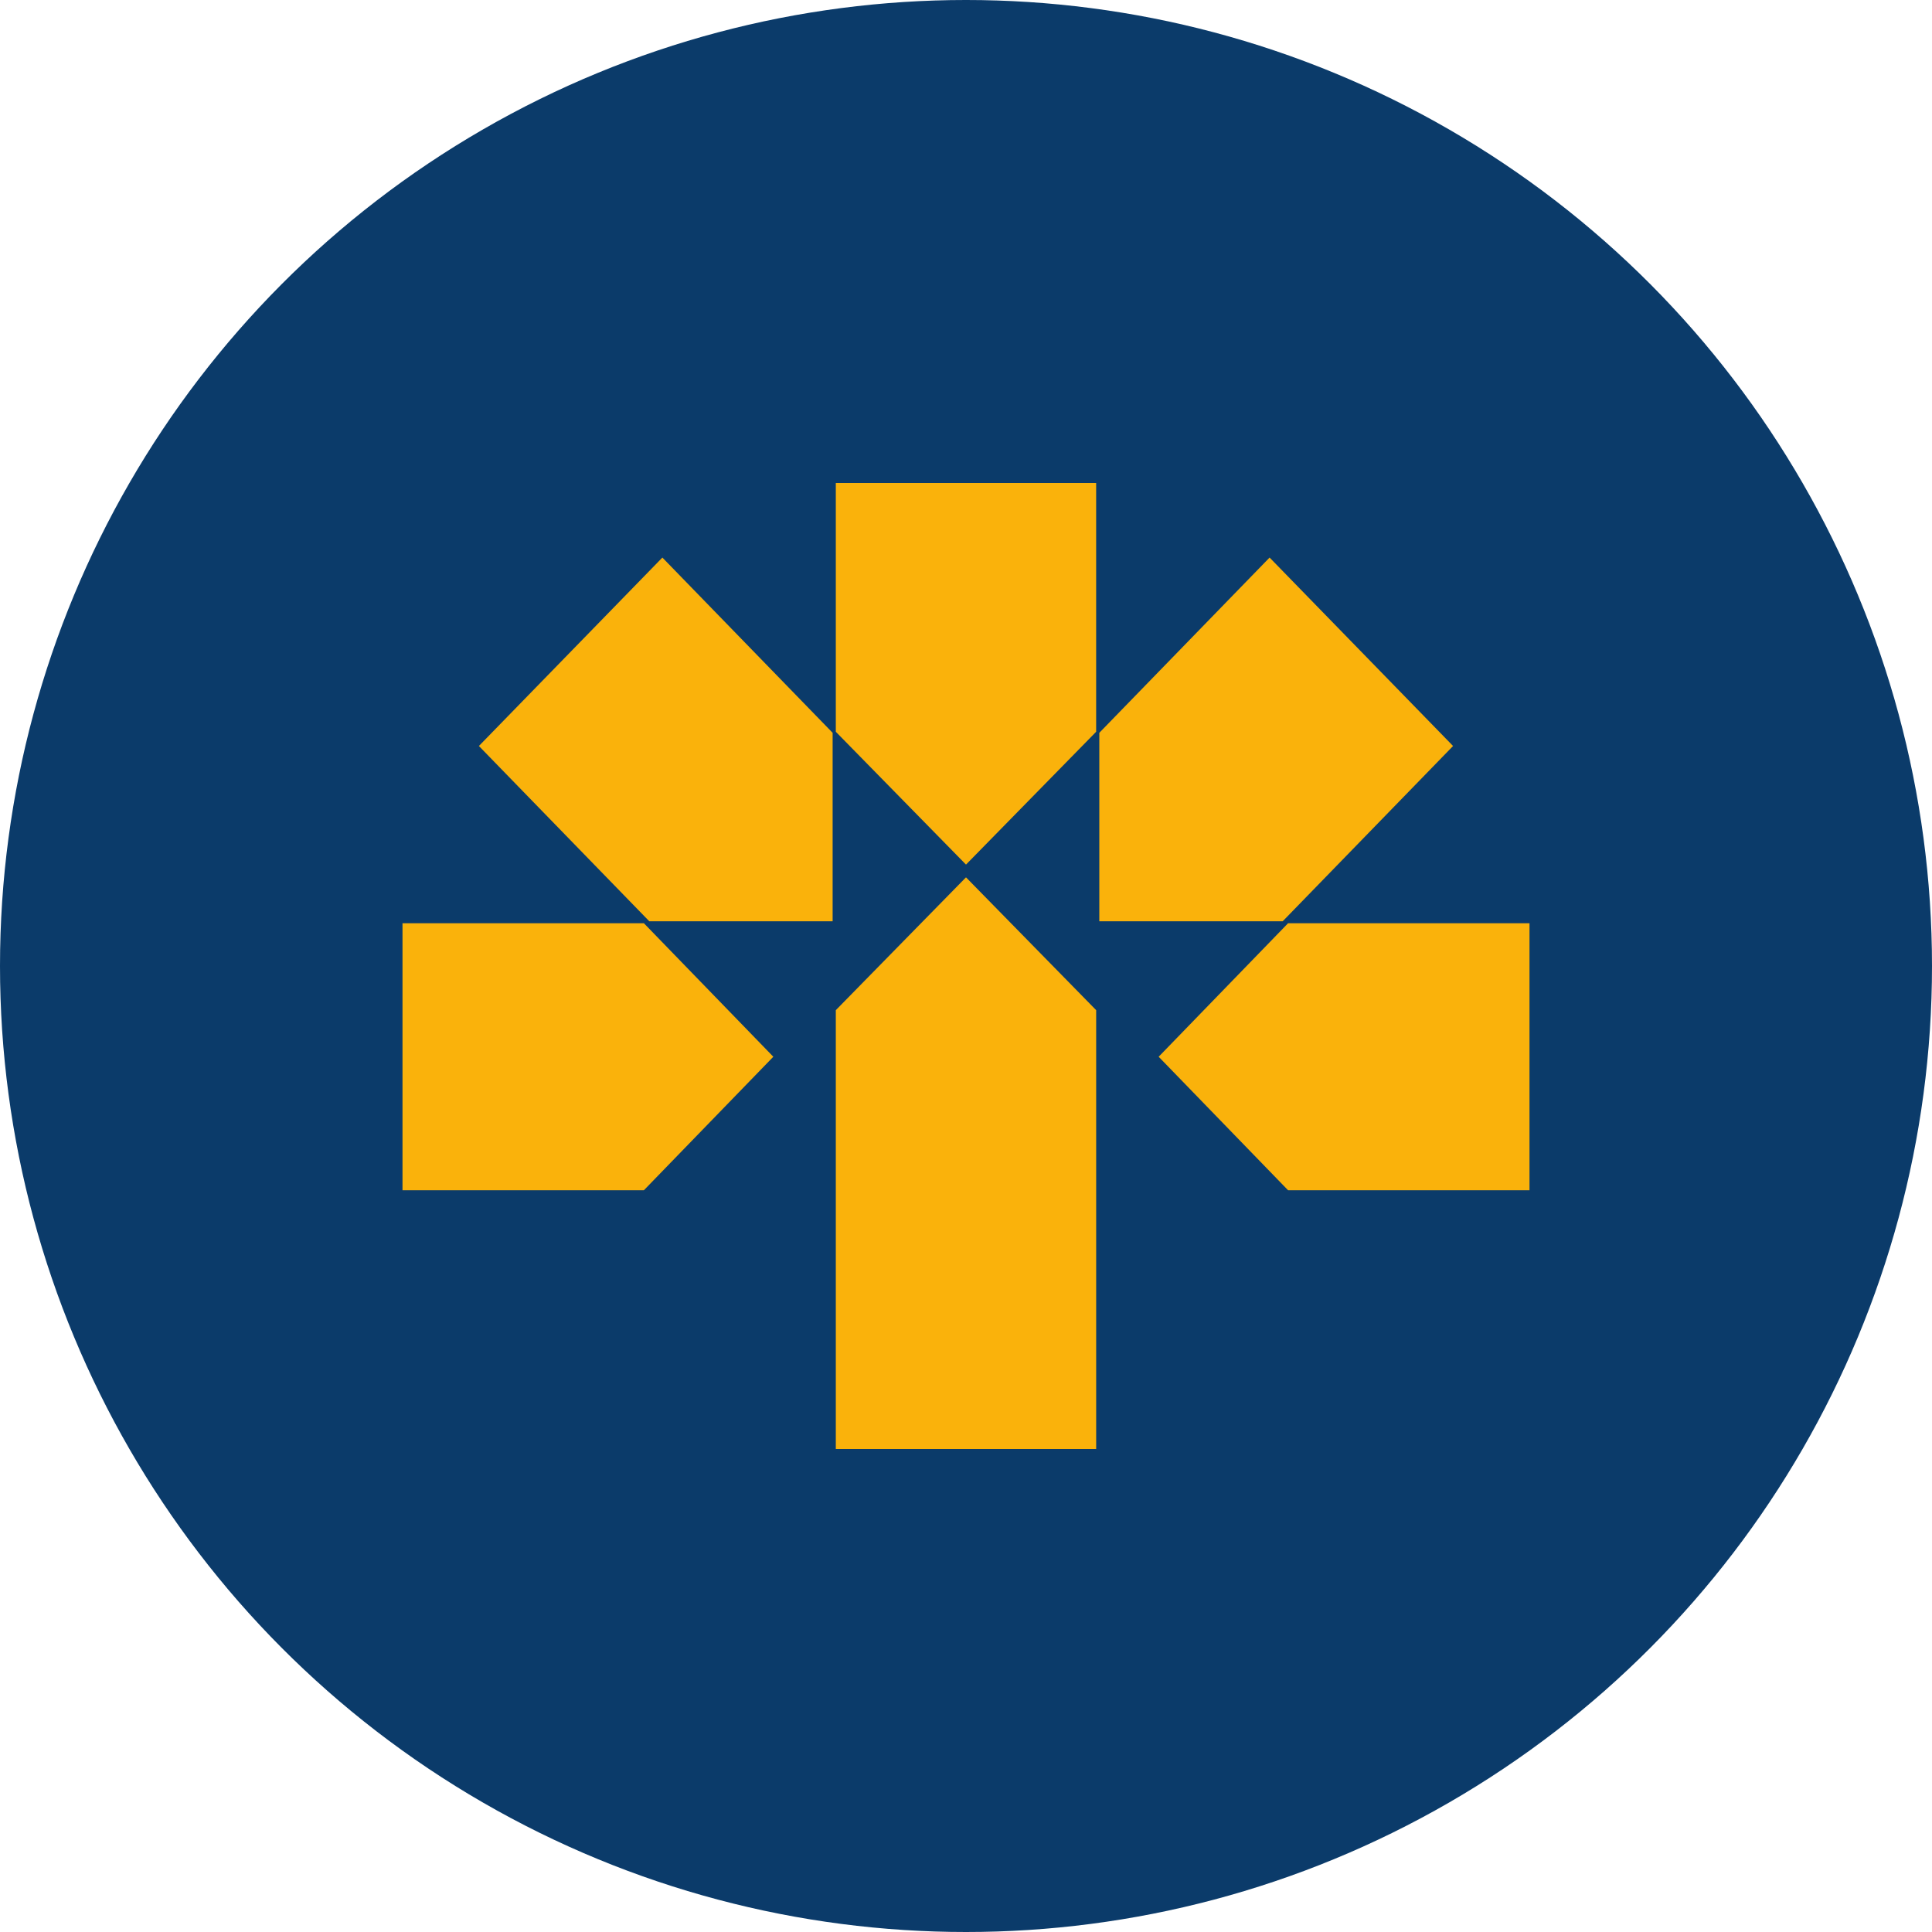
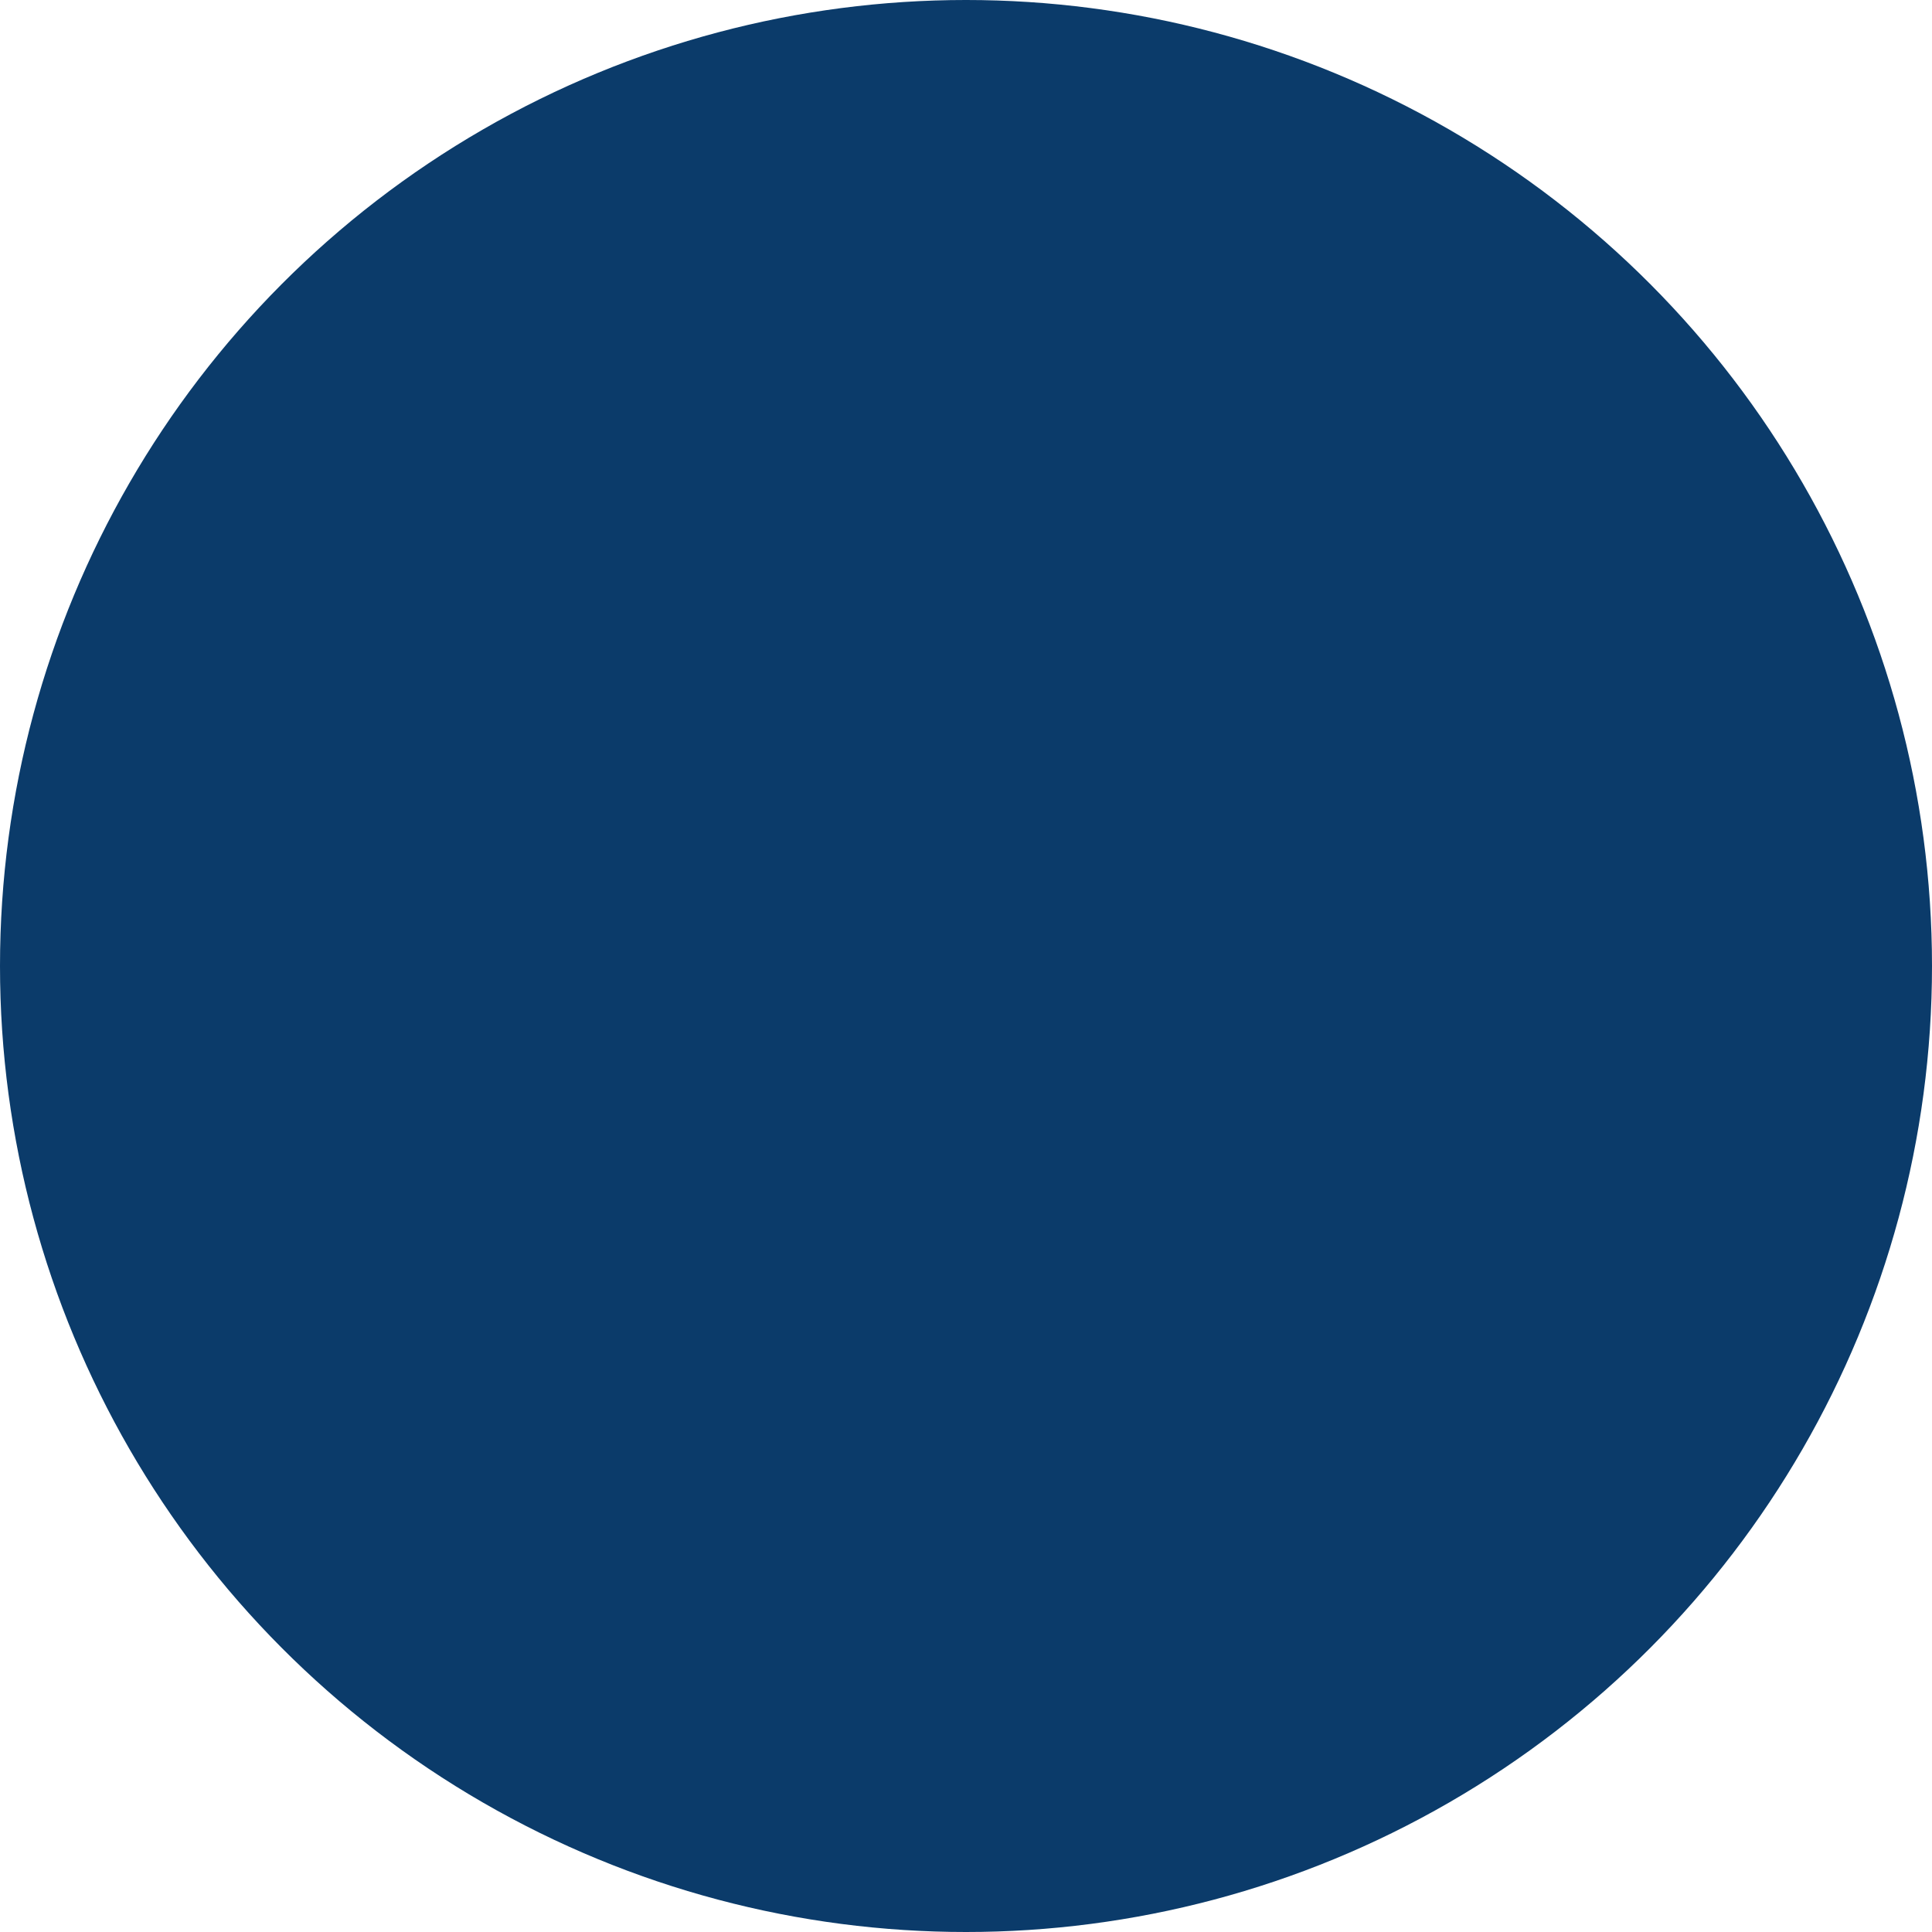
<svg xmlns="http://www.w3.org/2000/svg" width="96" height="96" viewBox="0 0 96 96" fill="none">
  <circle cx="48" cy="48" r="48" fill="#0B3B6A" />
-   <path d="M23.796 37.068L32.264 45.779H41.373V36.413L32.913 27.705L23.796 37.068ZM20 45.875V59.143H31.994L38.426 52.509L31.994 45.875H20ZM41.531 50.195V72H54.468V50.195L48 43.594L41.531 50.195ZM64.004 45.875L57.573 52.509L64.004 59.143H76V45.875H64.004ZM72.202 37.068L63.085 27.705L54.624 36.413V45.779H63.735L72.202 37.068ZM41.531 36.361L48 42.961L54.467 36.361V24H41.531V36.361Z" fill="#FAB20B" />
</svg>